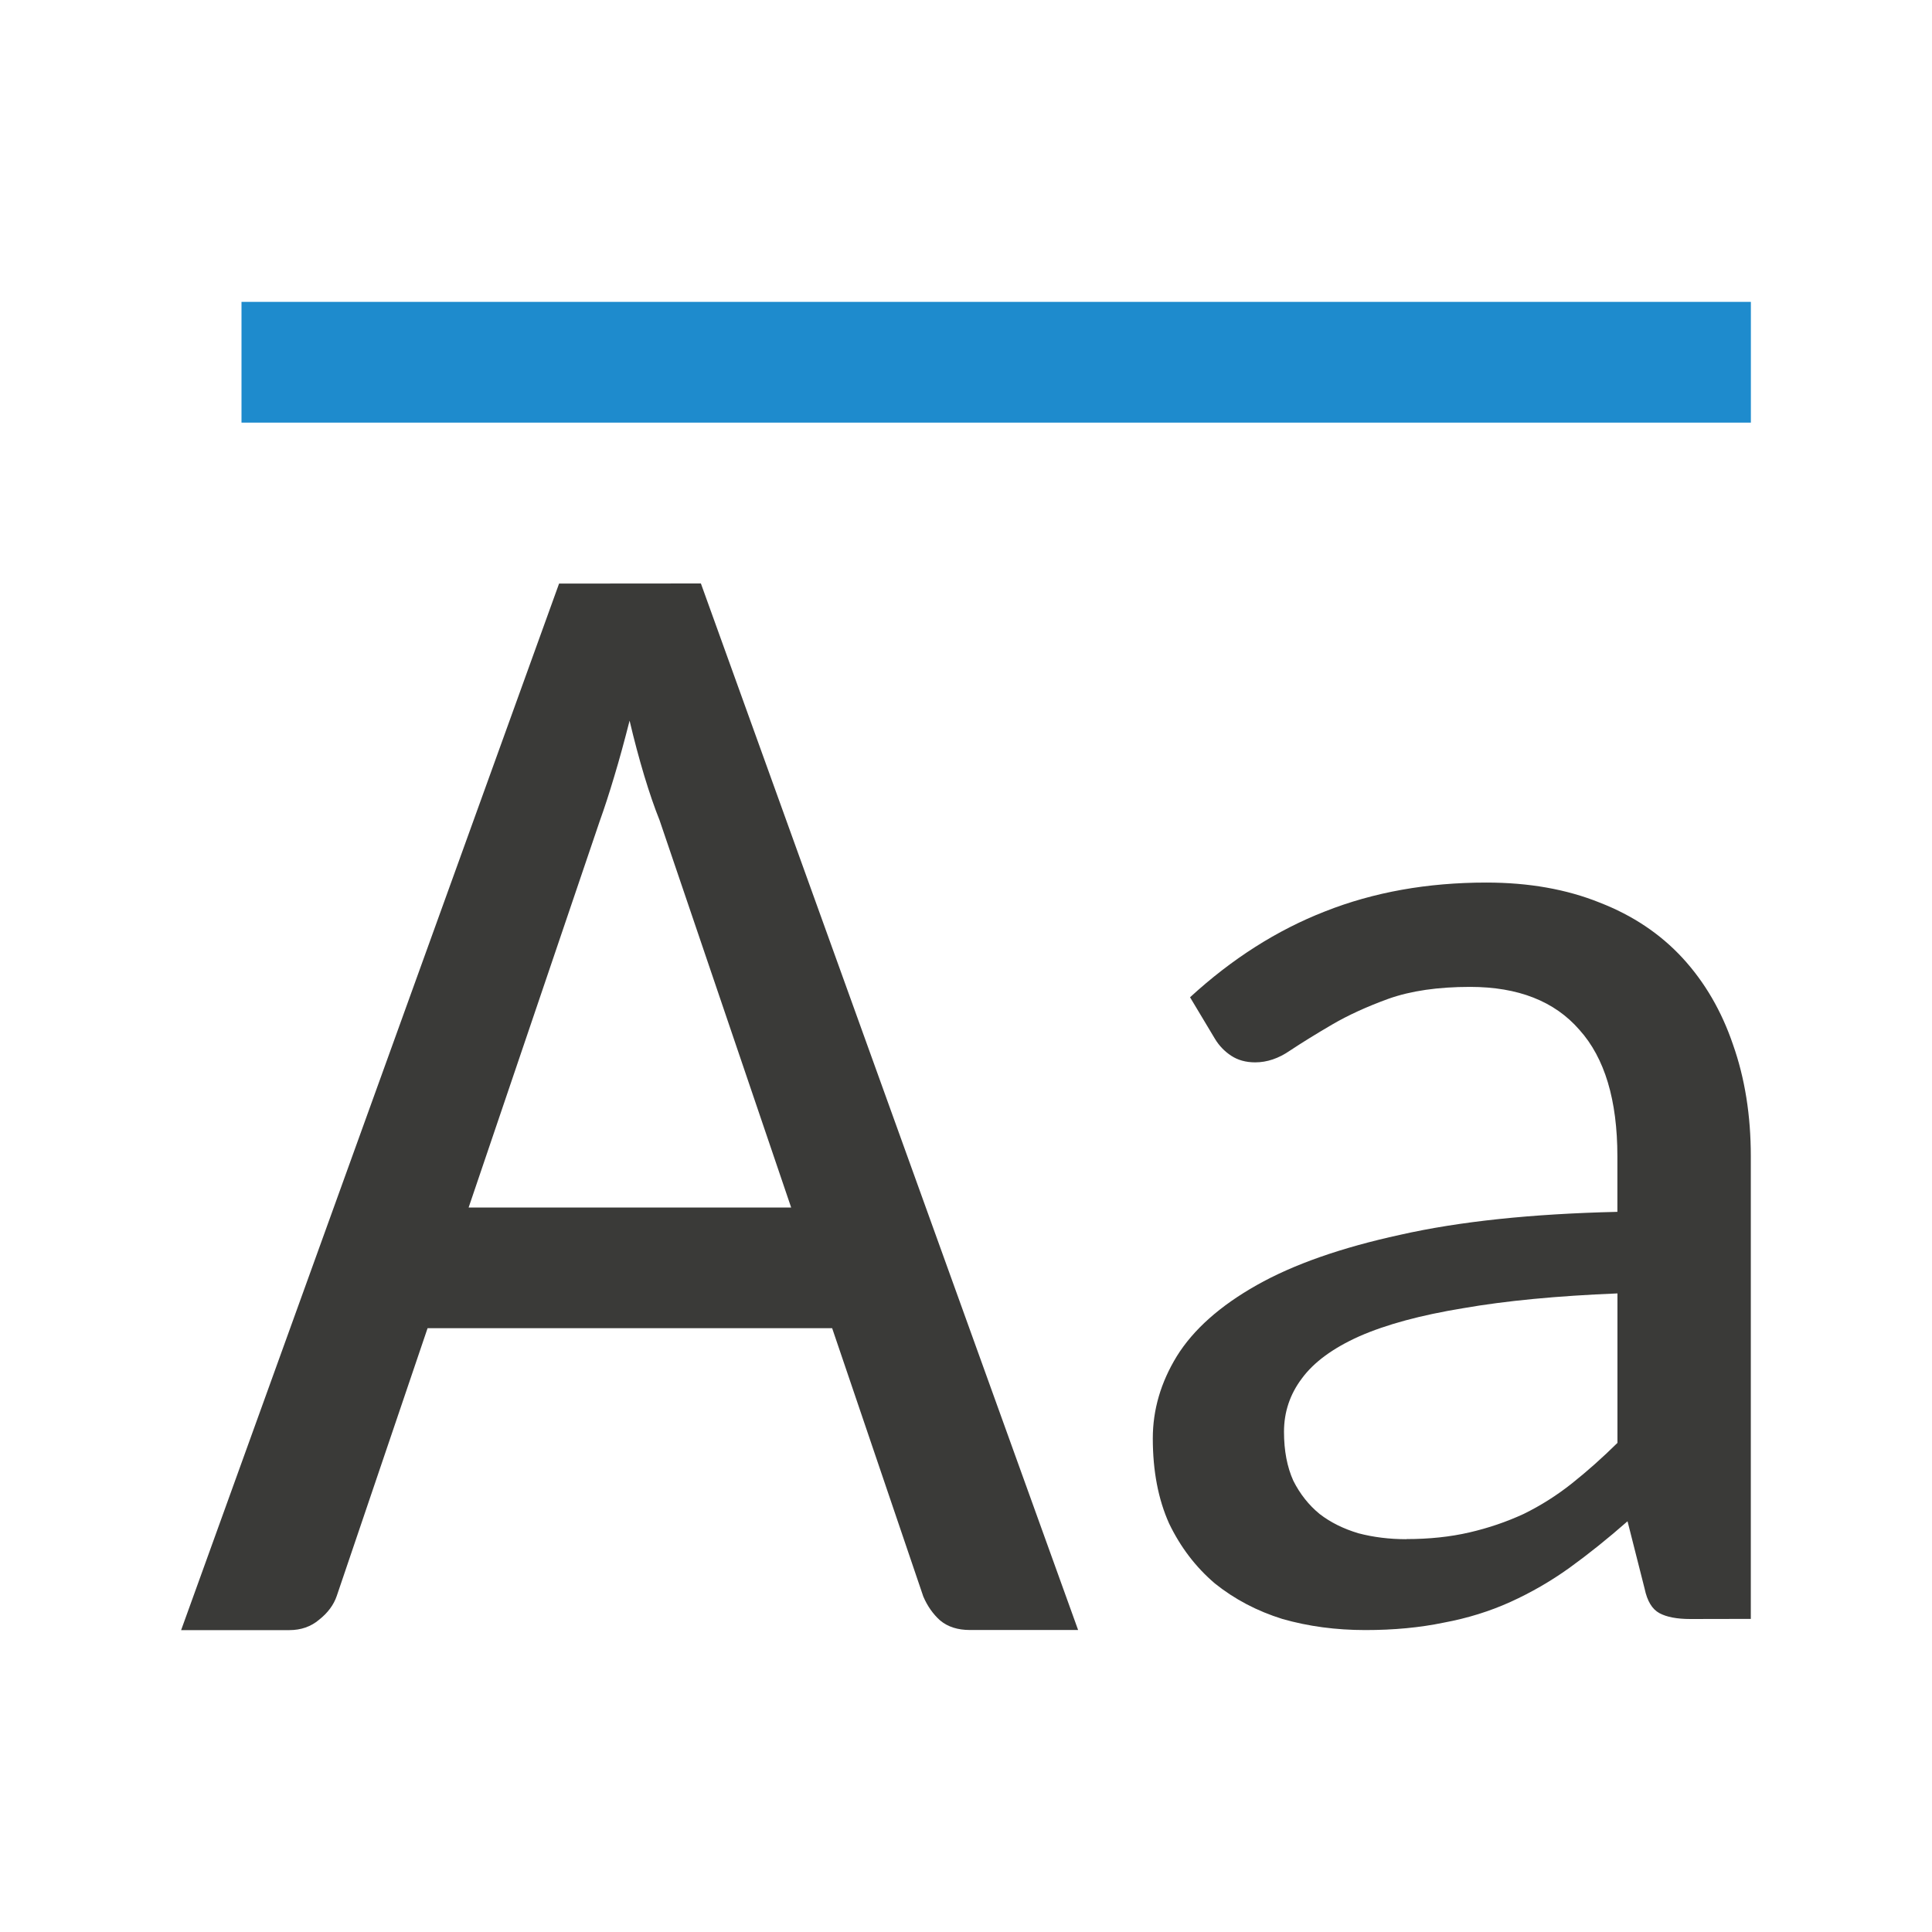
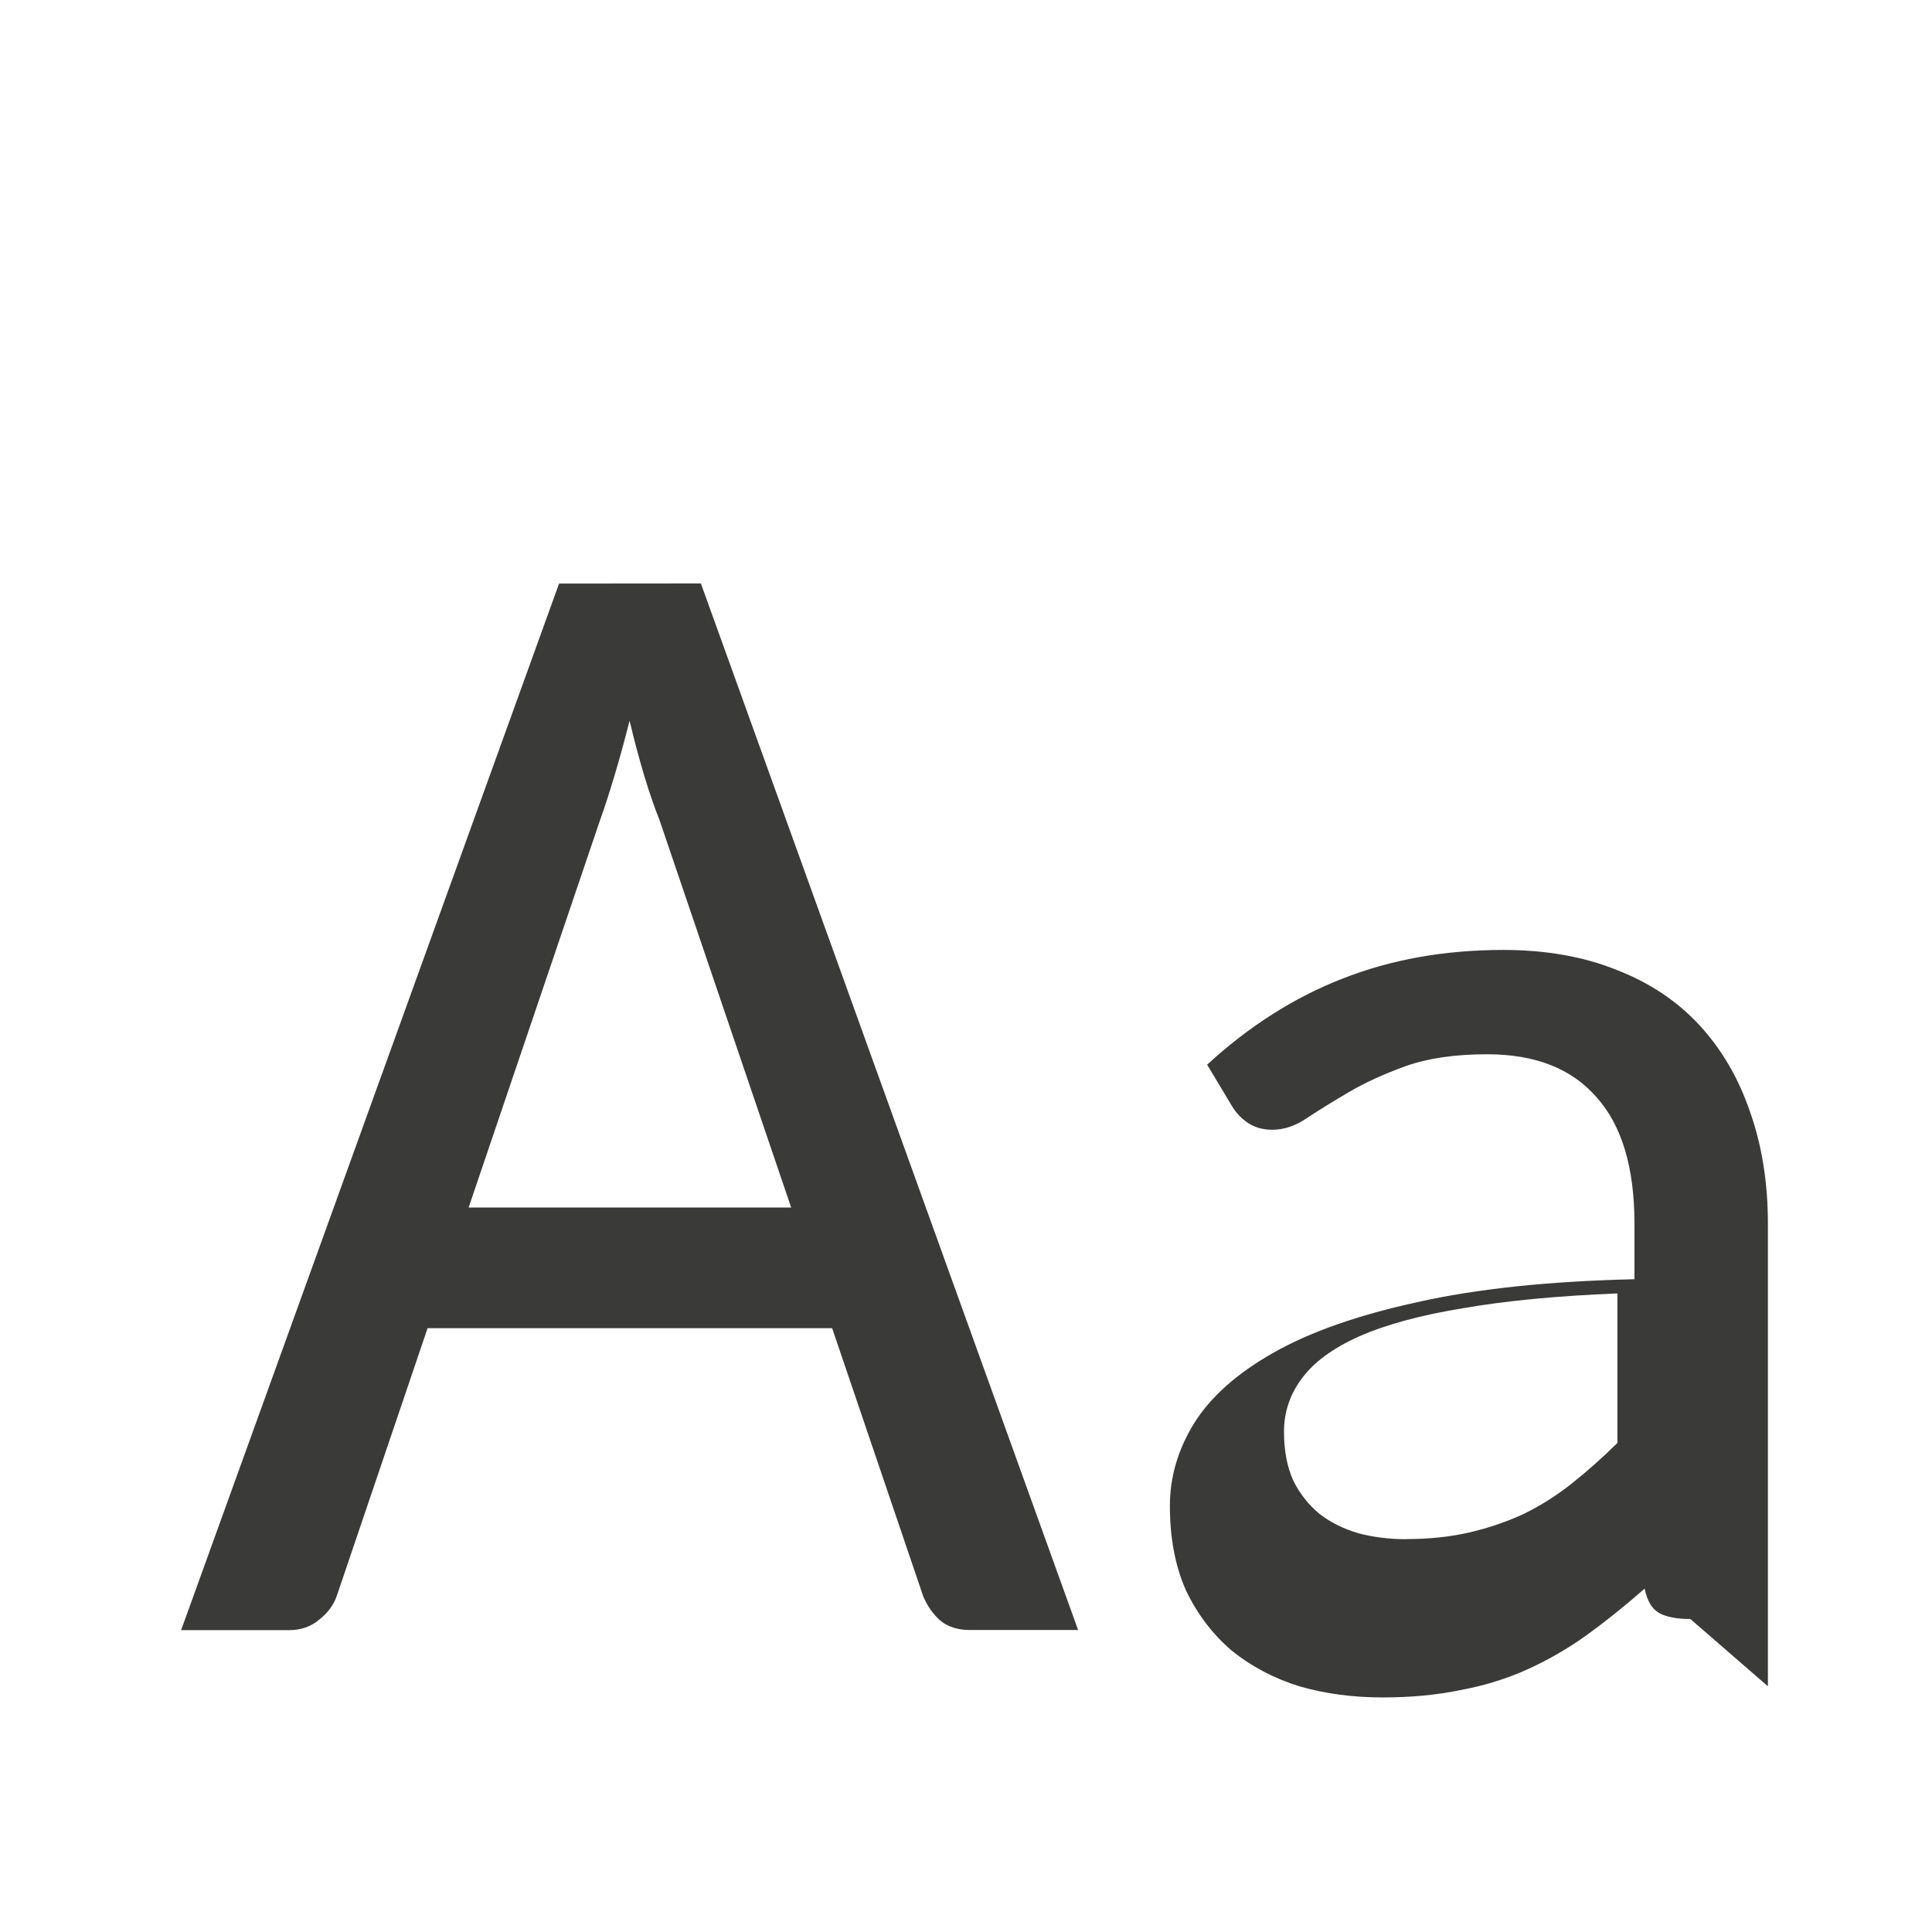
<svg xmlns="http://www.w3.org/2000/svg" viewBox="0 0 32 32">
  <path d="m9.26 9.666-6.26 17.334h1.791c.195 0 .359-.058.494-.172.144-.114.242-.245.293-.395l1.504-4.434h6.701l1.51 4.445c.068.158.161.291.279.396.127.106.291.158.494.158h1.791l-6.248-17.334zm1.168 2.27c.076.325.158.629.242.91.085.281.169.527.254.738l2.18 6.416h-5.342l2.172-6.402c.076-.211.156-.457.24-.738.085-.281.169-.59.254-.924z" fill="#3a3a38" />
-   <path d="m27.998 26.816q-.334 0-.514-.098-.18-.098-.244-.405l-.283-1.116q-.488.429-.963.772-.462.331-.976.564-.514.233-1.105.343-.591.123-1.298.123-.732 0-1.375-.184-.629-.196-1.118-.588-.475-.405-.758-.993-.27-.601-.27-1.41 0-.711.398-1.361.411-.662 1.323-1.177.912-.515 2.377-.834 1.465-.331 3.597-.38v-.919q0-1.397-.629-2.096-.617-.711-1.811-.711-.796 0-1.349.196-.54.196-.938.429-.398.233-.694.429-.283.196-.578.196-.231 0-.398-.11-.167-.11-.27-.282l-.411-.686q1.041-.956 2.235-1.422 1.208-.478 2.672-.478 1.053 0 1.876.331.822.319 1.375.919.552.601.835 1.434.295.834.295 1.851v7.661zm-4.702-1.324q.565 0 1.041-.11.475-.11.899-.306.424-.208.796-.503.385-.306.758-.674v-2.476q-1.503.061-2.556.245-1.053.172-1.721.466-.655.294-.951.699-.295.392-.295.883 0 .466.154.809.167.331.437.552.27.208.642.319.373.098.796.098z" fill="#3a3a38" />
-   <path d="m4 5h25v2h-25z" fill="#1e8bcd" />
+   <path d="m27.998 26.816q-.334 0-.514-.098-.18-.098-.244-.405q-.488.429-.963.772-.462.331-.976.564-.514.233-1.105.343-.591.123-1.298.123-.732 0-1.375-.184-.629-.196-1.118-.588-.475-.405-.758-.993-.27-.601-.27-1.41 0-.711.398-1.361.411-.662 1.323-1.177.912-.515 2.377-.834 1.465-.331 3.597-.38v-.919q0-1.397-.629-2.096-.617-.711-1.811-.711-.796 0-1.349.196-.54.196-.938.429-.398.233-.694.429-.283.196-.578.196-.231 0-.398-.11-.167-.11-.27-.282l-.411-.686q1.041-.956 2.235-1.422 1.208-.478 2.672-.478 1.053 0 1.876.331.822.319 1.375.919.552.601.835 1.434.295.834.295 1.851v7.661zm-4.702-1.324q.565 0 1.041-.11.475-.11.899-.306.424-.208.796-.503.385-.306.758-.674v-2.476q-1.503.061-2.556.245-1.053.172-1.721.466-.655.294-.951.699-.295.392-.295.883 0 .466.154.809.167.331.437.552.27.208.642.319.373.098.796.098z" fill="#3a3a38" />
</svg>